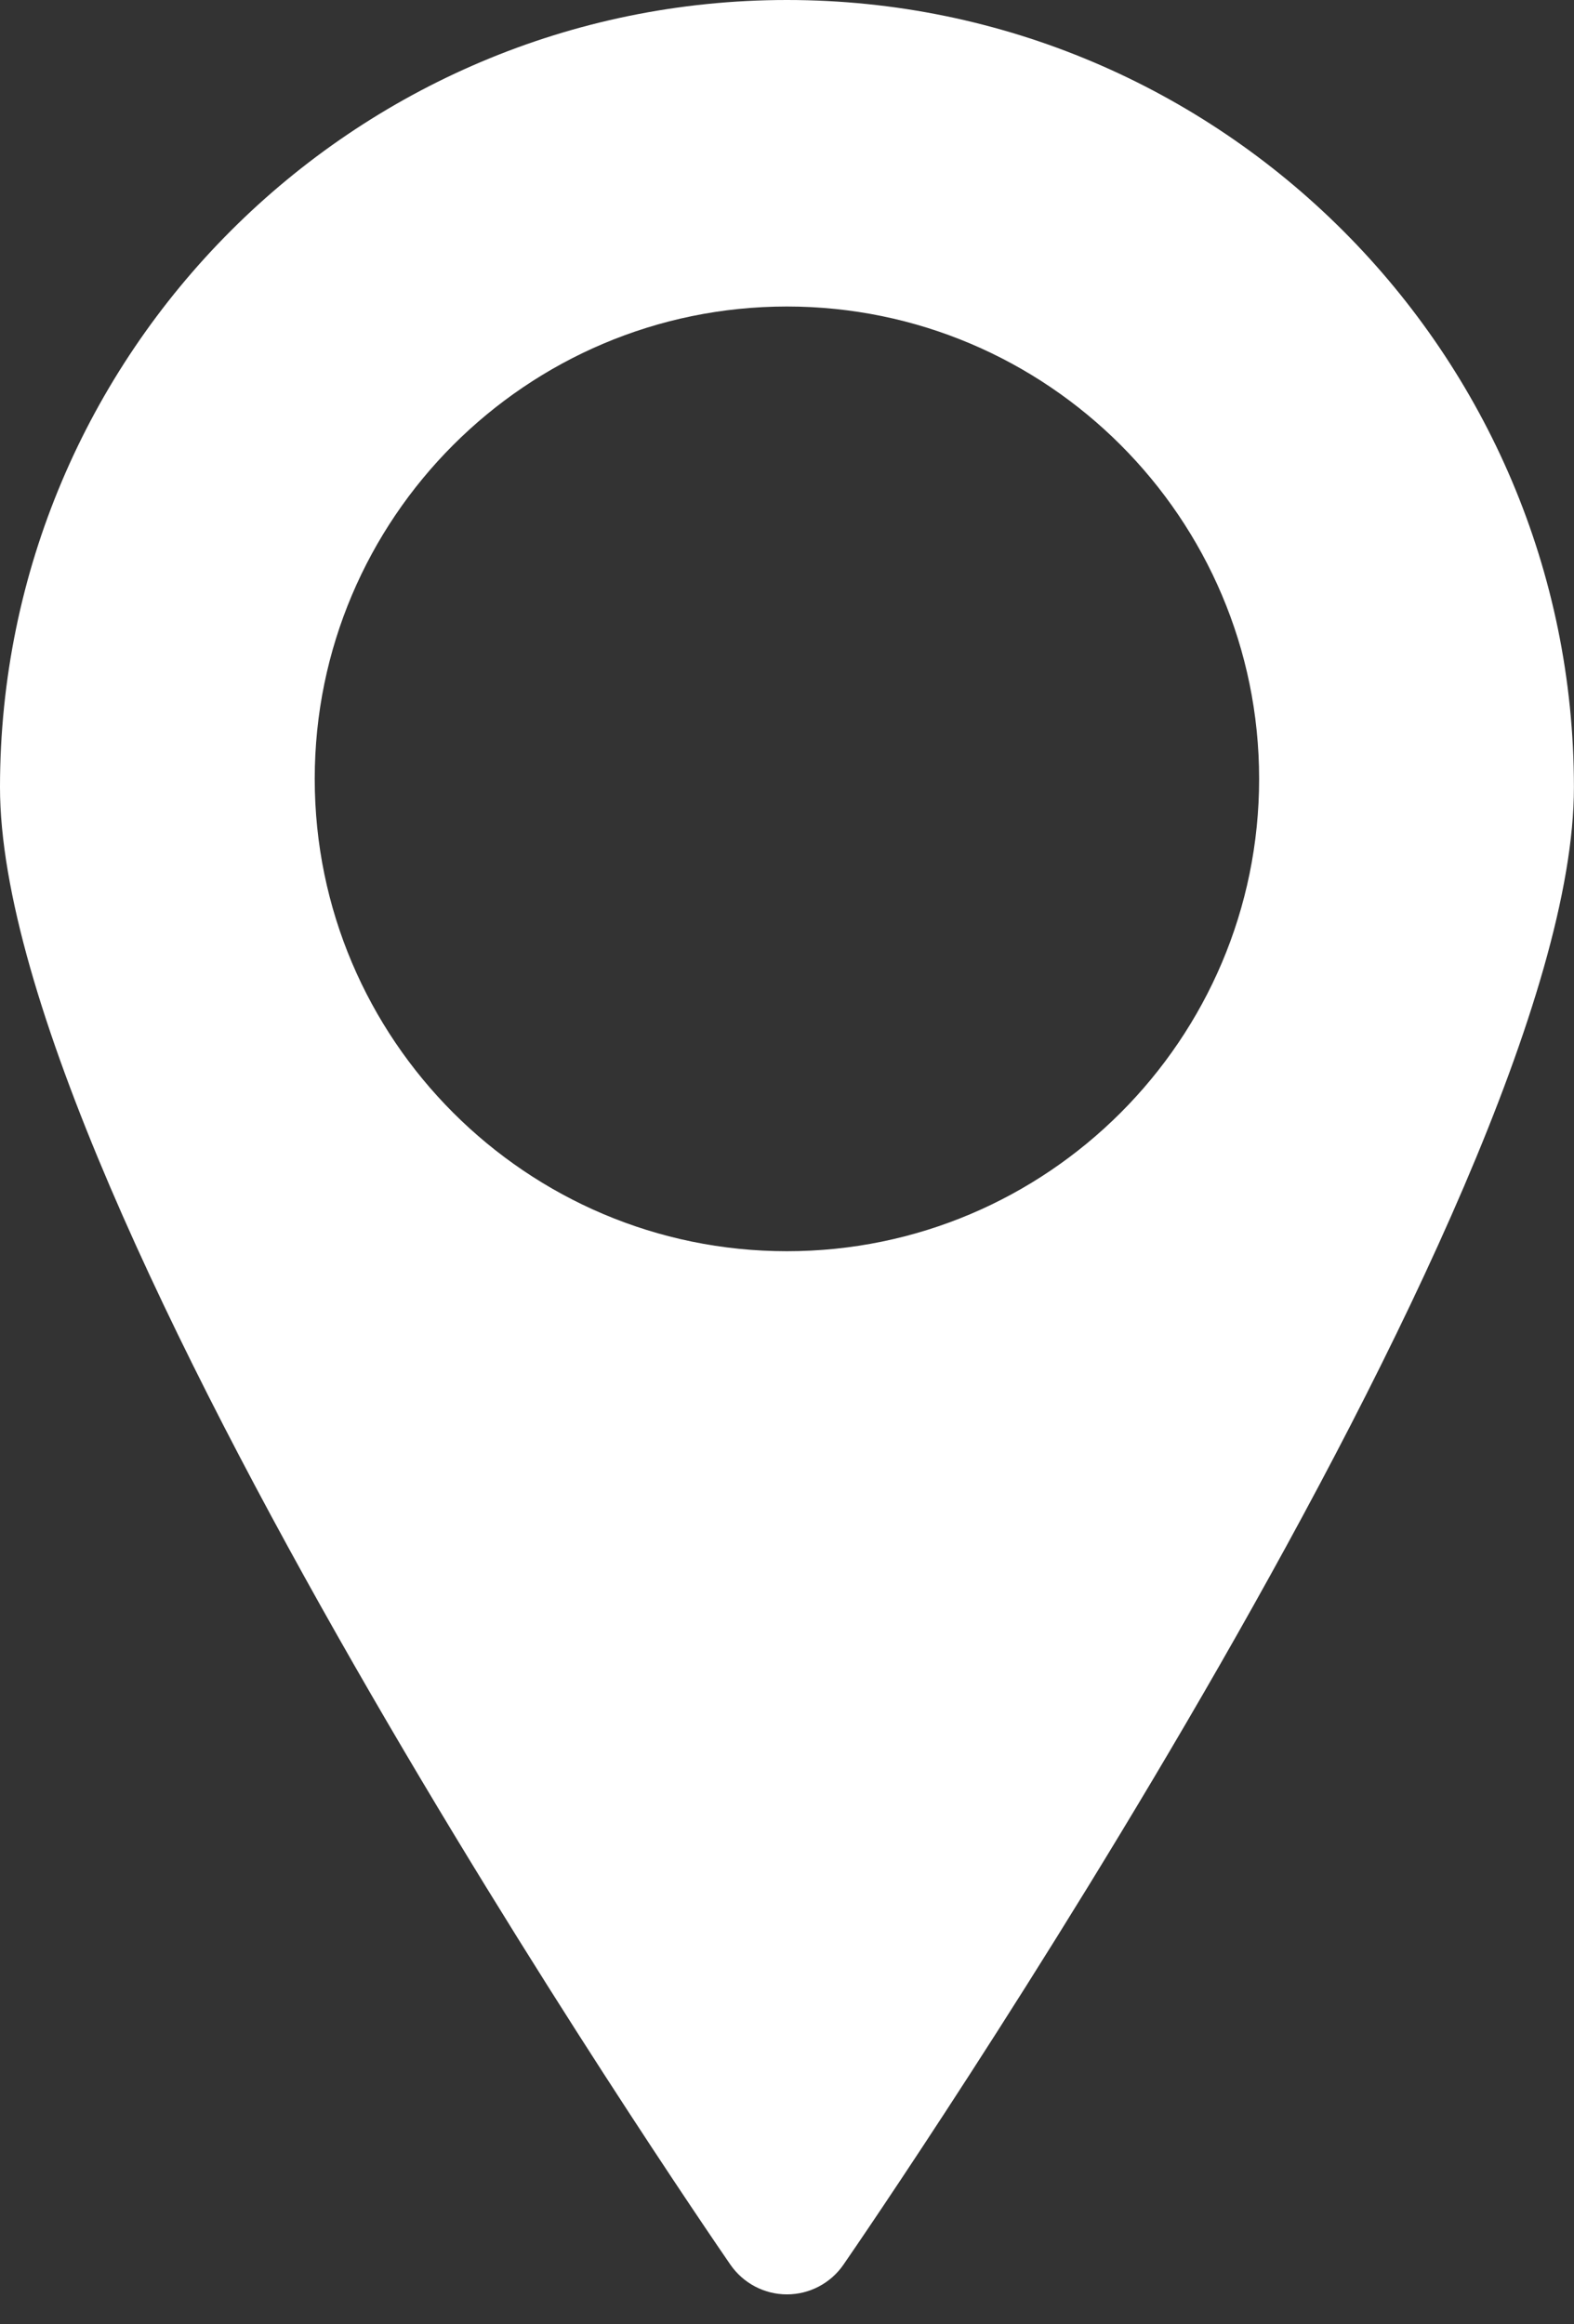
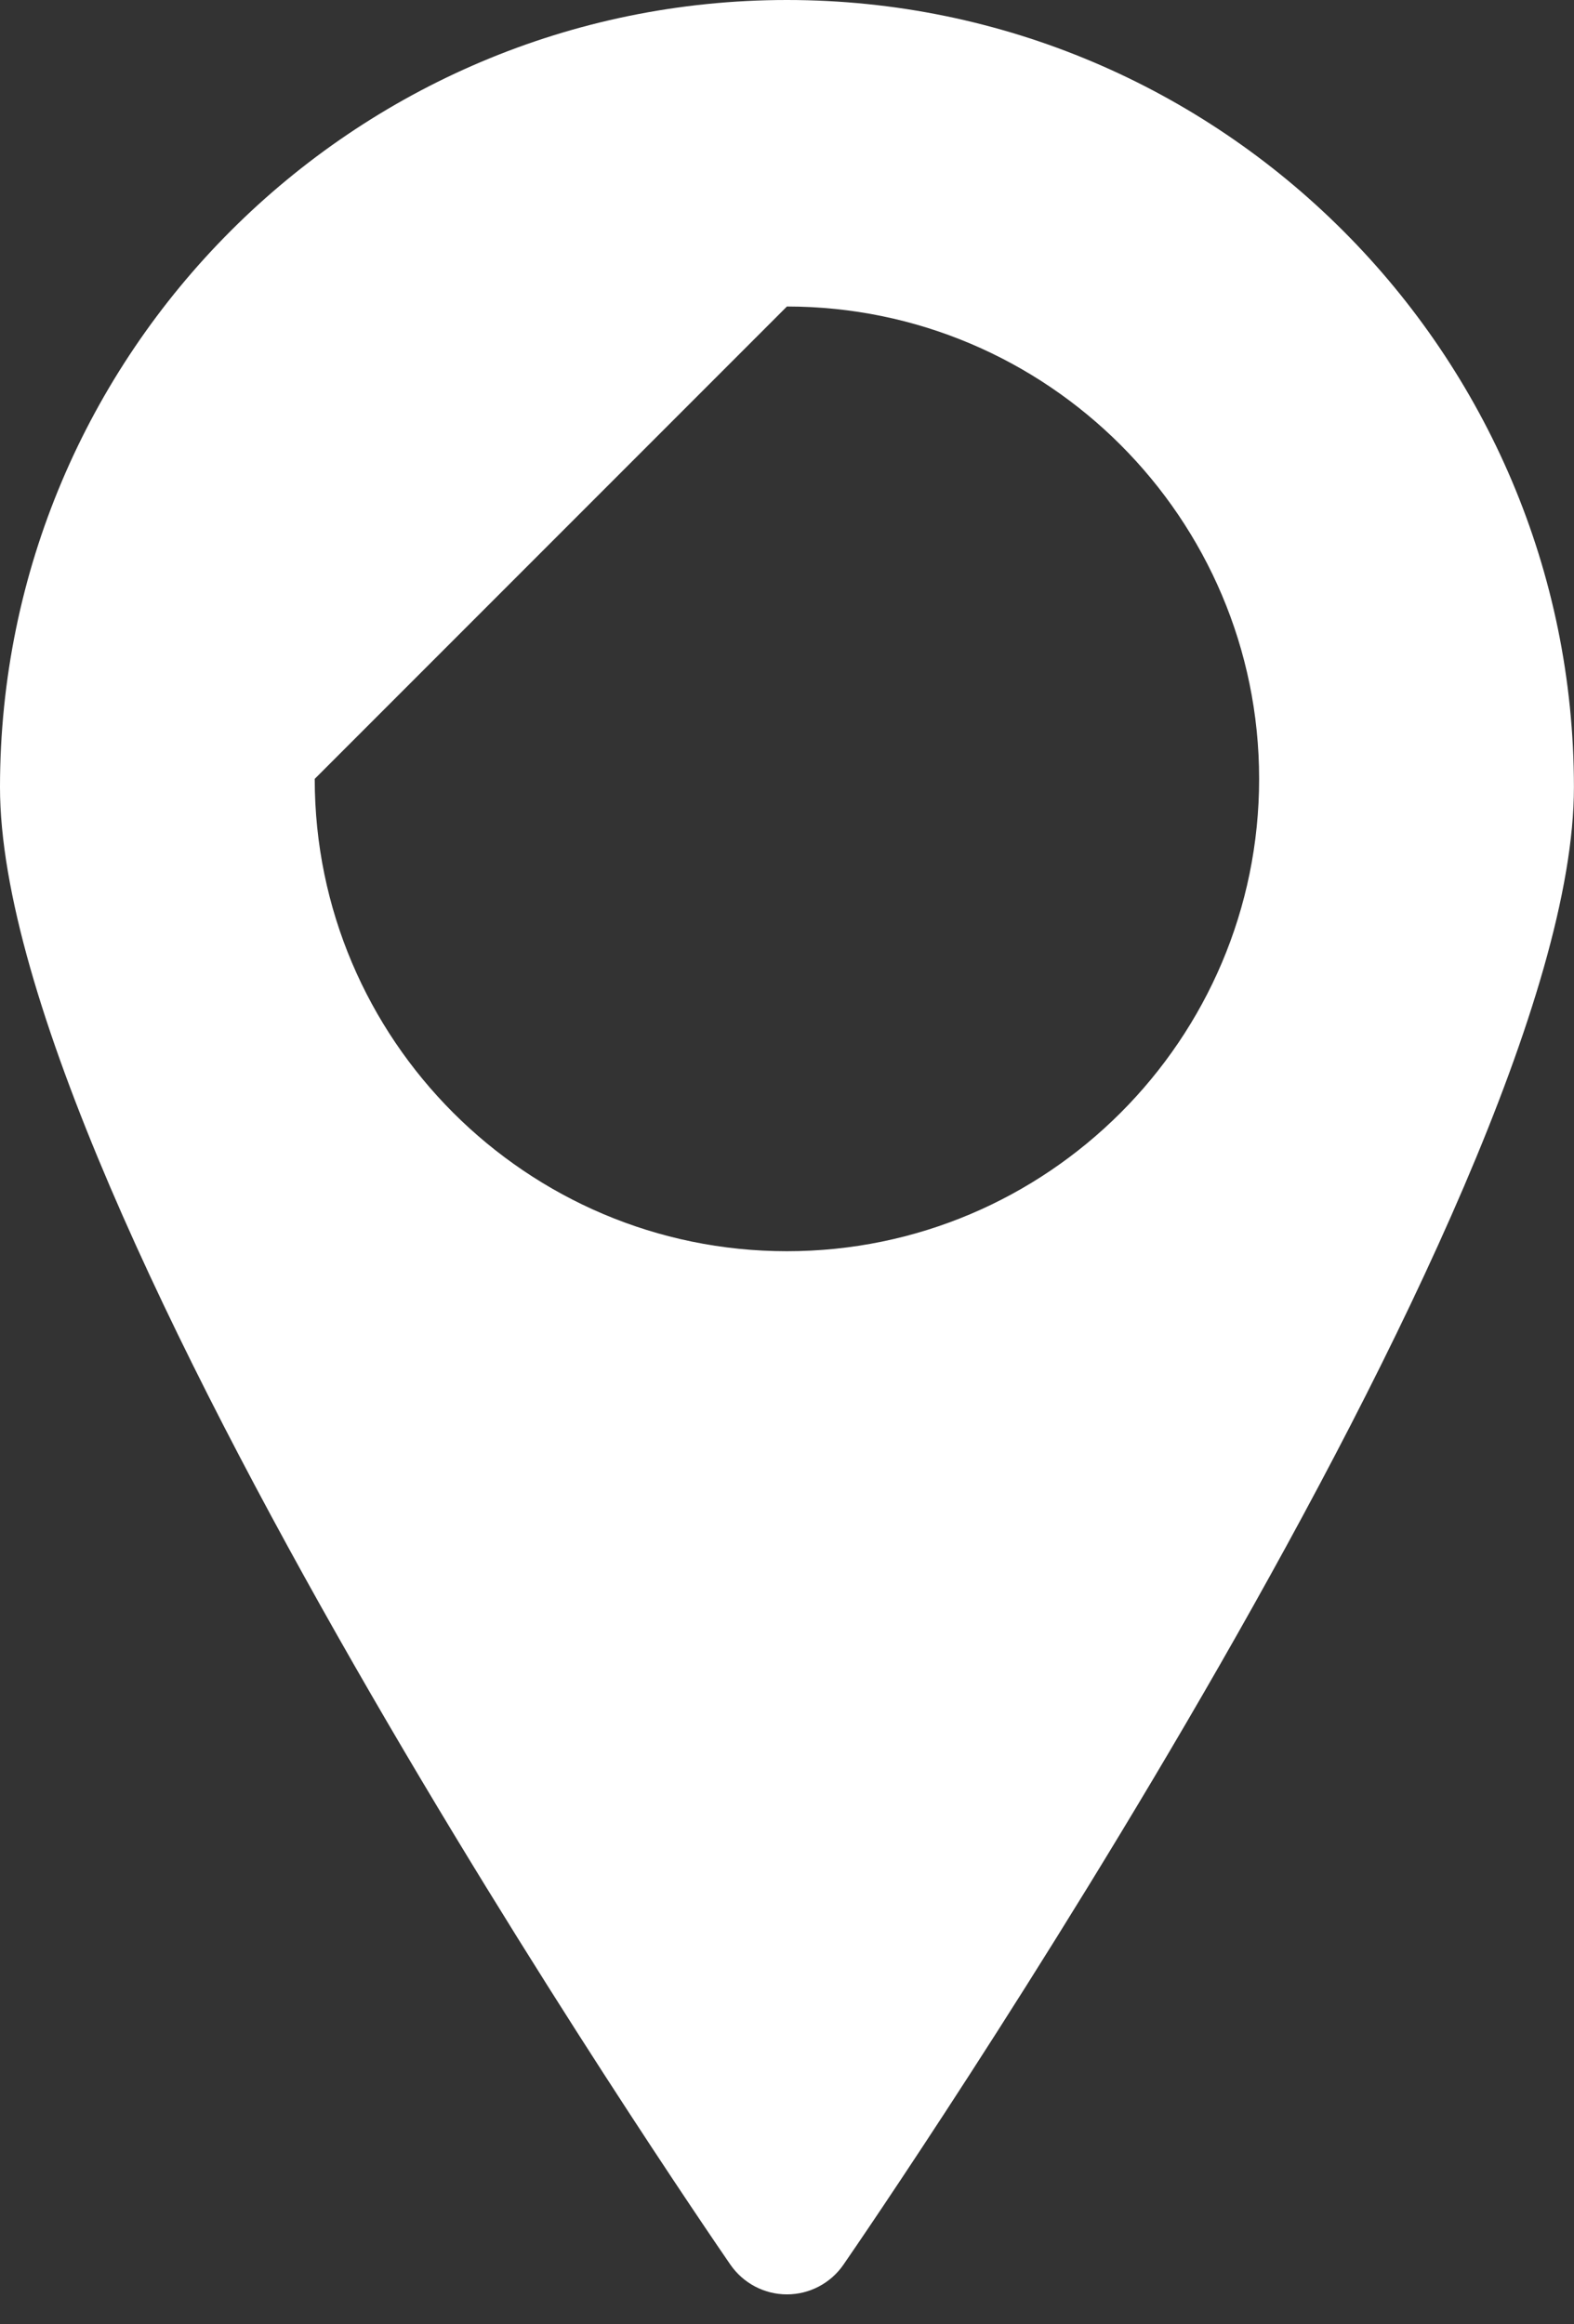
<svg xmlns="http://www.w3.org/2000/svg" width="21" height="31" viewBox="0 0 21 31" fill="none">
  <rect x="0" y="0" width="21" height="31" fill="#333333" stroke="none" />
-   <path d="M10.499 0C4.71 0 0 4.71 0 10.5C0 16.015 9.348 29.628 9.745 30.205C9.917 30.453 10.198 30.601 10.499 30.601C10.8 30.601 11.082 30.453 11.253 30.205C11.651 29.628 20.999 16.015 20.999 10.5C20.999 4.71 16.289 0 10.499 0ZM10.499 4.088C13.973 4.088 16.799 6.914 16.799 10.388C16.799 13.862 13.973 16.688 10.499 16.688C7.025 16.688 4.199 13.862 4.199 10.388C4.199 6.914 7.025 4.088 10.499 4.088Z" fill="white" />
+   <path d="M10.499 0C4.71 0 0 4.71 0 10.5C0 16.015 9.348 29.628 9.745 30.205C9.917 30.453 10.198 30.601 10.499 30.601C10.8 30.601 11.082 30.453 11.253 30.205C11.651 29.628 20.999 16.015 20.999 10.5C20.999 4.71 16.289 0 10.499 0ZM10.499 4.088C13.973 4.088 16.799 6.914 16.799 10.388C16.799 13.862 13.973 16.688 10.499 16.688C7.025 16.688 4.199 13.862 4.199 10.388Z" fill="white" />
</svg>